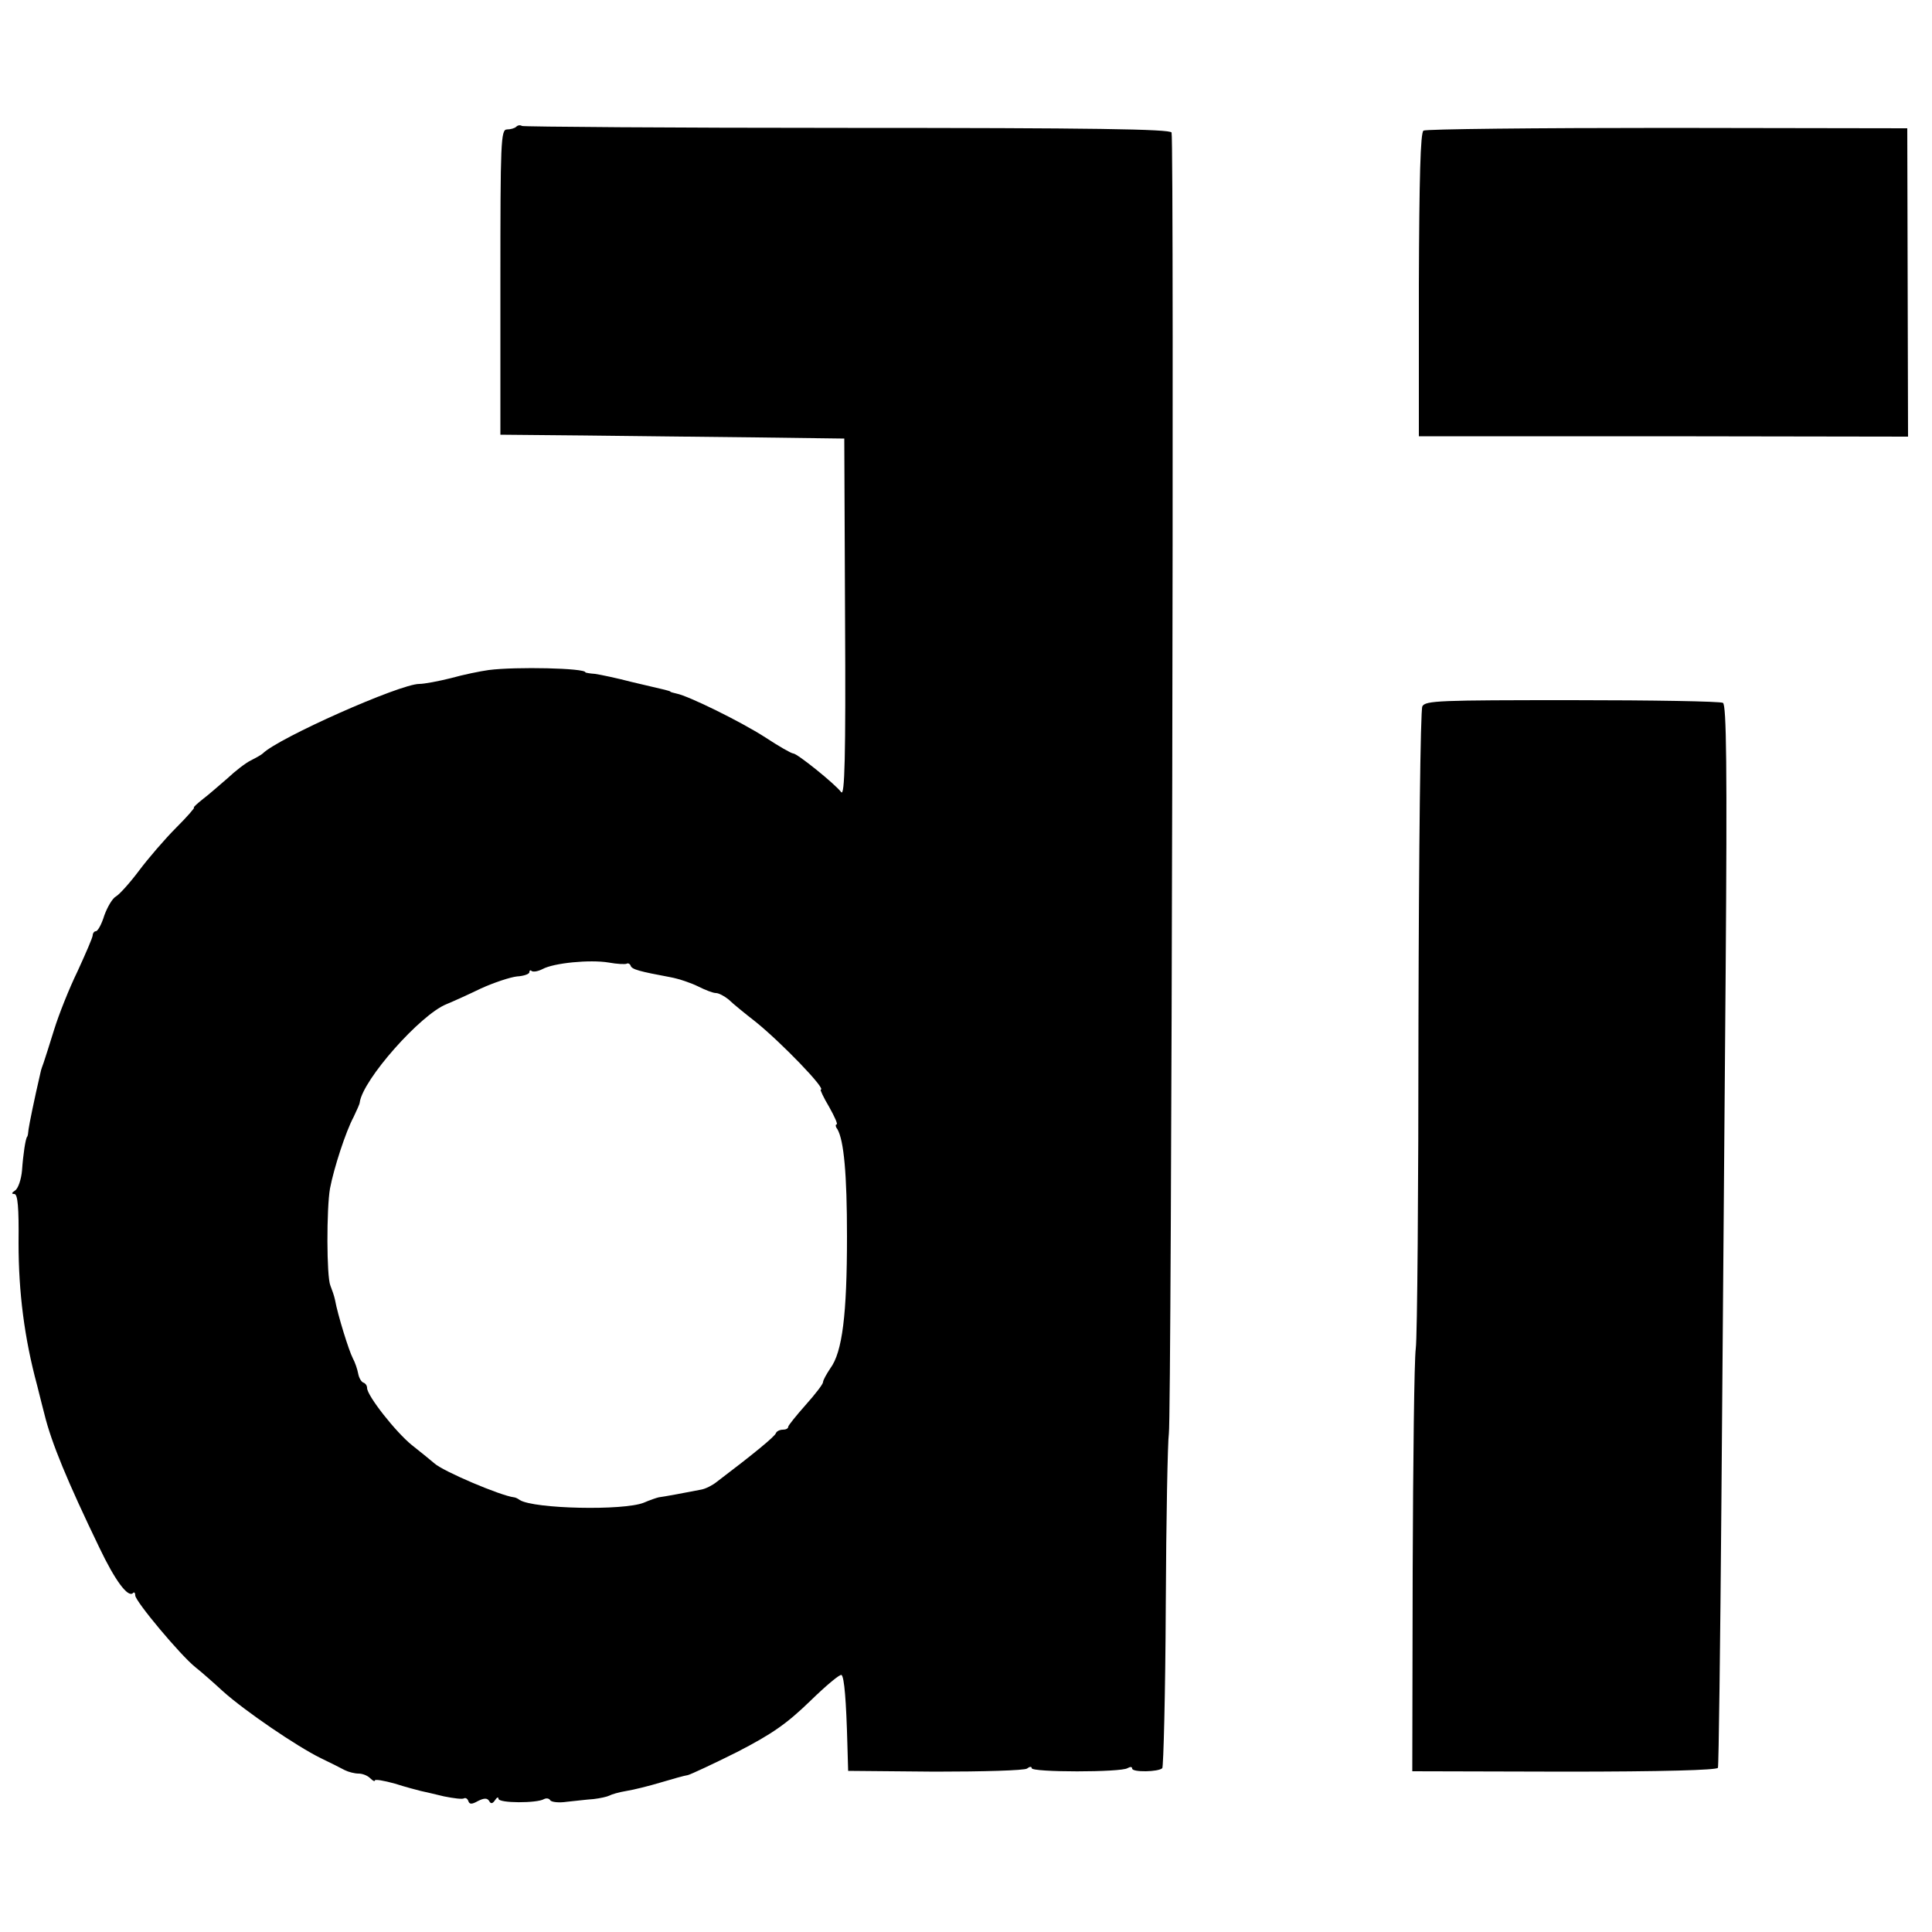
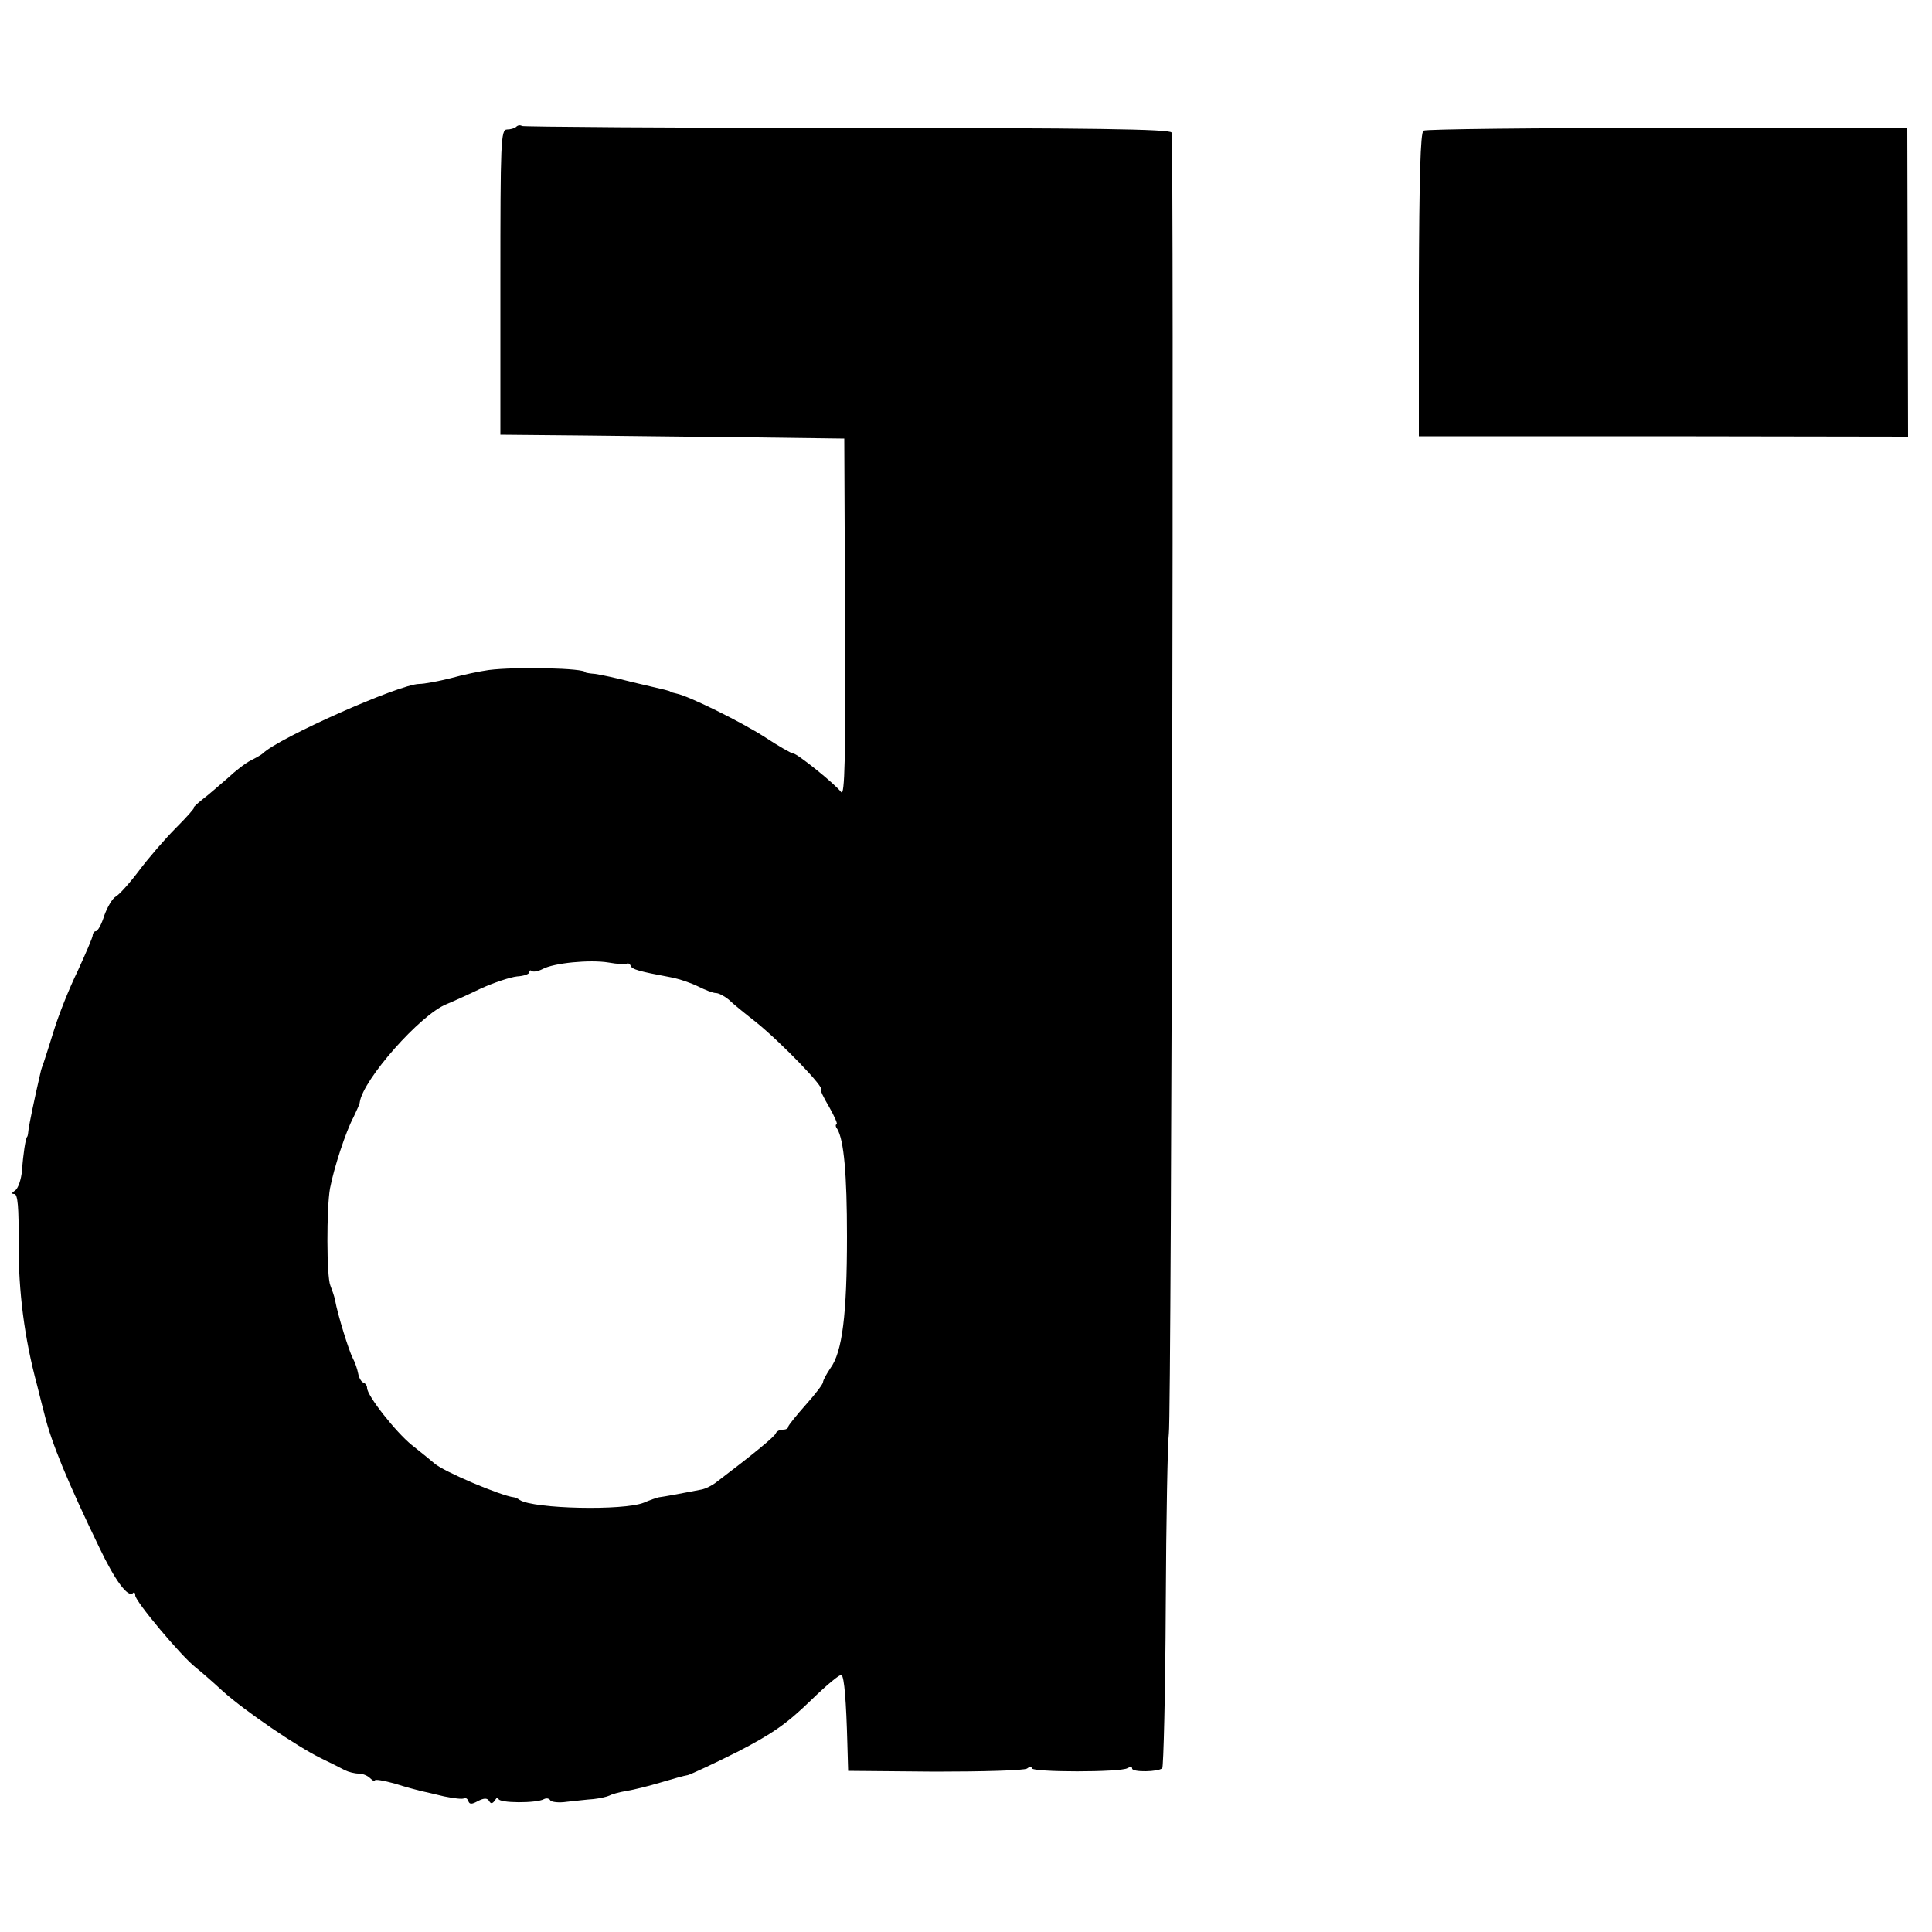
<svg xmlns="http://www.w3.org/2000/svg" version="1.0" width="500pt" height="500pt" viewBox="0 0 500 500" preserveAspectRatio="xMidYMid meet">
  <g transform="translate(0,500) scale(0.1,-0.1)" fill="#000000" stroke="none">
    <path d="M1336 4672 c-4 -4 -15 -7 -24 -7 -16 0 -17 -32 -17 -395 l0 -395 215 -2 c118 -1 319 -4 445 -5 l230 -3 2 -465 c2 -362 -1 -462 -10 -450 -18 23 -114 100 -124 100 -5 0 -38 19 -73 42 -62 40 -198 107 -229 113 -9 2 -16 4 -16 5 0 1 -7 3 -15 5 -8 2 -46 11 -85 20 -38 10 -81 19 -95 21 -14 1 -25 3 -25 4 0 11 -180 15 -250 6 -22 -3 -66 -12 -98 -21 -32 -8 -69 -15 -82 -15 -50 0 -365 -140 -405 -180 -3 -3 -17 -11 -31 -18 -14 -7 -41 -28 -60 -46 -20 -17 -48 -42 -64 -54 -15 -12 -26 -22 -23 -22 3 0 -18 -24 -46 -52 -29 -29 -72 -79 -96 -111 -24 -32 -51 -62 -60 -67 -9 -5 -22 -27 -30 -49 -7 -23 -17 -41 -22 -41 -4 0 -8 -5 -8 -10 0 -6 -18 -47 -39 -93 -22 -45 -49 -113 -61 -152 -12 -38 -24 -77 -27 -85 -3 -8 -7 -19 -8 -25 -17 -73 -29 -133 -31 -147 -1 -10 -2 -19 -4 -20 -4 -6 -10 -44 -13 -87 -2 -23 -10 -47 -18 -52 -9 -6 -10 -9 -2 -9 9 0 12 -35 11 -127 0 -127 15 -246 48 -368 8 -33 17 -67 19 -75 18 -74 60 -175 142 -345 41 -86 74 -130 87 -118 3 4 6 1 6 -6 0 -15 118 -156 156 -186 14 -11 46 -39 72 -63 56 -50 189 -141 252 -172 25 -12 53 -26 62 -31 10 -5 26 -9 36 -9 10 0 23 -5 30 -12 7 -7 12 -9 12 -6 0 4 23 0 52 -8 28 -9 59 -17 67 -19 9 -2 36 -8 60 -14 25 -5 48 -8 52 -5 4 2 9 -1 11 -7 3 -9 9 -9 25 0 16 8 24 8 29 0 4 -8 9 -7 15 2 5 8 9 9 9 4 0 -12 100 -12 118 -1 6 3 13 2 16 -3 3 -5 23 -7 43 -4 21 2 52 6 69 7 17 2 35 6 41 9 5 3 25 9 44 12 19 3 59 13 89 22 30 9 62 18 70 19 8 2 66 29 128 60 91 47 128 73 189 132 41 40 78 71 81 67 7 -6 12 -66 15 -179 l2 -69 225 -2 c124 0 231 3 238 8 6 5 12 6 12 1 0 -11 231 -11 248 0 7 4 12 4 12 -1 0 -10 68 -9 78 1 3 4 8 193 9 419 1 227 5 428 8 447 7 38 14 3347 7 3367 -3 9 -207 12 -838 12 -459 0 -839 3 -843 5 -5 3 -11 2 -15 -2z m286 -2166 c3 2 8 0 10 -5 3 -10 23 -15 103 -30 22 -4 54 -15 72 -24 18 -9 38 -17 46 -17 7 0 22 -8 33 -17 10 -10 42 -36 69 -57 66 -53 185 -176 169 -176 -2 0 7 -20 22 -45 14 -25 23 -45 19 -45 -3 0 -3 -6 2 -12 17 -29 25 -116 25 -278 0 -202 -12 -299 -43 -341 -10 -15 -19 -31 -19 -36 0 -5 -20 -31 -45 -59 -24 -27 -44 -52 -45 -56 0 -5 -6 -8 -14 -8 -8 0 -16 -4 -18 -9 -2 -8 -58 -54 -153 -126 -11 -9 -29 -18 -40 -20 -35 -7 -100 -19 -110 -20 -5 -1 -23 -7 -39 -14 -53 -21 -284 -16 -321 7 -5 4 -12 7 -15 7 -34 4 -183 67 -206 88 -8 7 -34 28 -58 47 -42 34 -116 128 -116 148 0 6 -4 12 -10 14 -5 2 -11 12 -13 23 -2 11 -8 29 -14 40 -10 19 -39 112 -46 151 -2 10 -8 27 -12 37 -10 23 -10 200 -1 251 10 53 41 148 61 185 8 17 16 34 16 38 8 59 157 227 224 254 17 7 57 25 90 41 33 15 75 29 93 31 17 1 32 6 32 11 0 5 3 6 6 3 4 -3 16 -1 28 5 29 16 123 25 171 17 22 -4 43 -5 47 -3z" />
    <path d="M3684 4662 c-8 -5 -11 -123 -12 -399 l0 -392 633 0 633 -1 -1 399 -1 399 -621 1 c-341 0 -625 -3 -631 -7z" />
-     <path d="M3681 3172 c-5 -10 -9 -372 -10 -812 0 -437 -3 -820 -7 -850 -4 -30 -7 -289 -8 -575 l-1 -519 394 -1 c254 0 395 4 397 10 2 6 6 316 9 690 3 374 8 990 11 1369 4 533 2 691 -7 697 -7 4 -182 7 -391 7 -342 0 -379 -1 -387 -16z" />
  </g>
</svg>